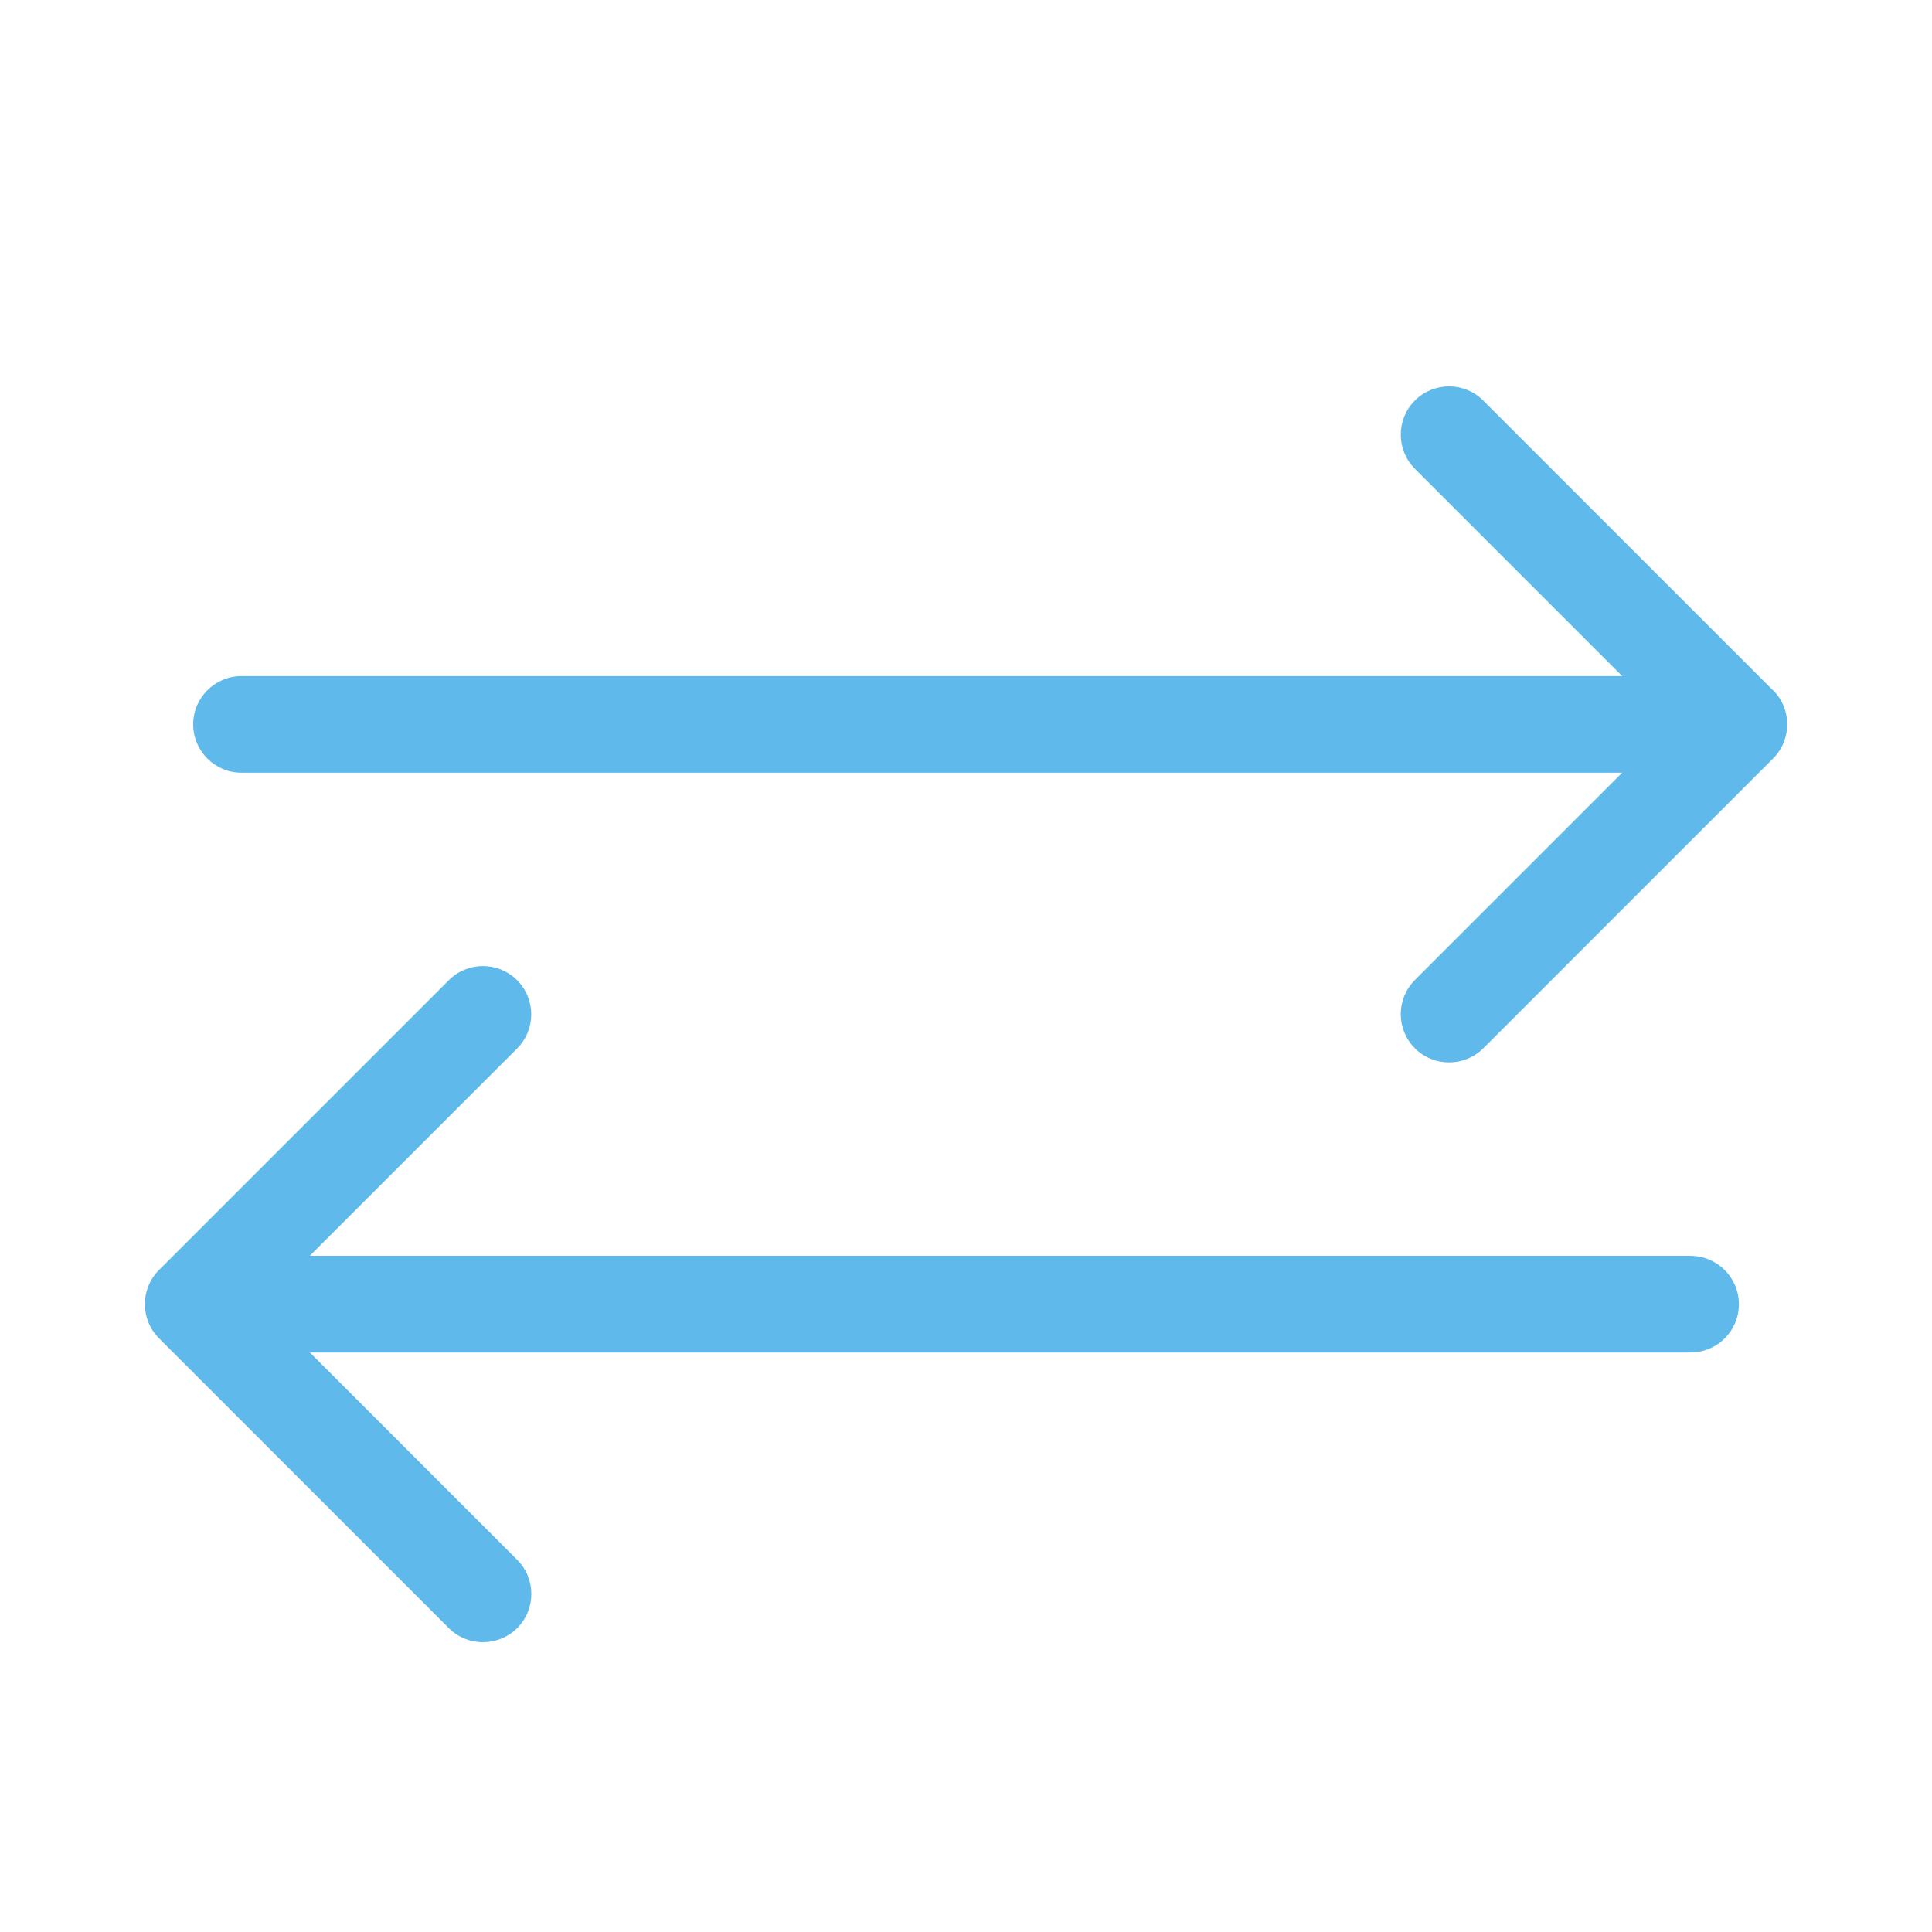
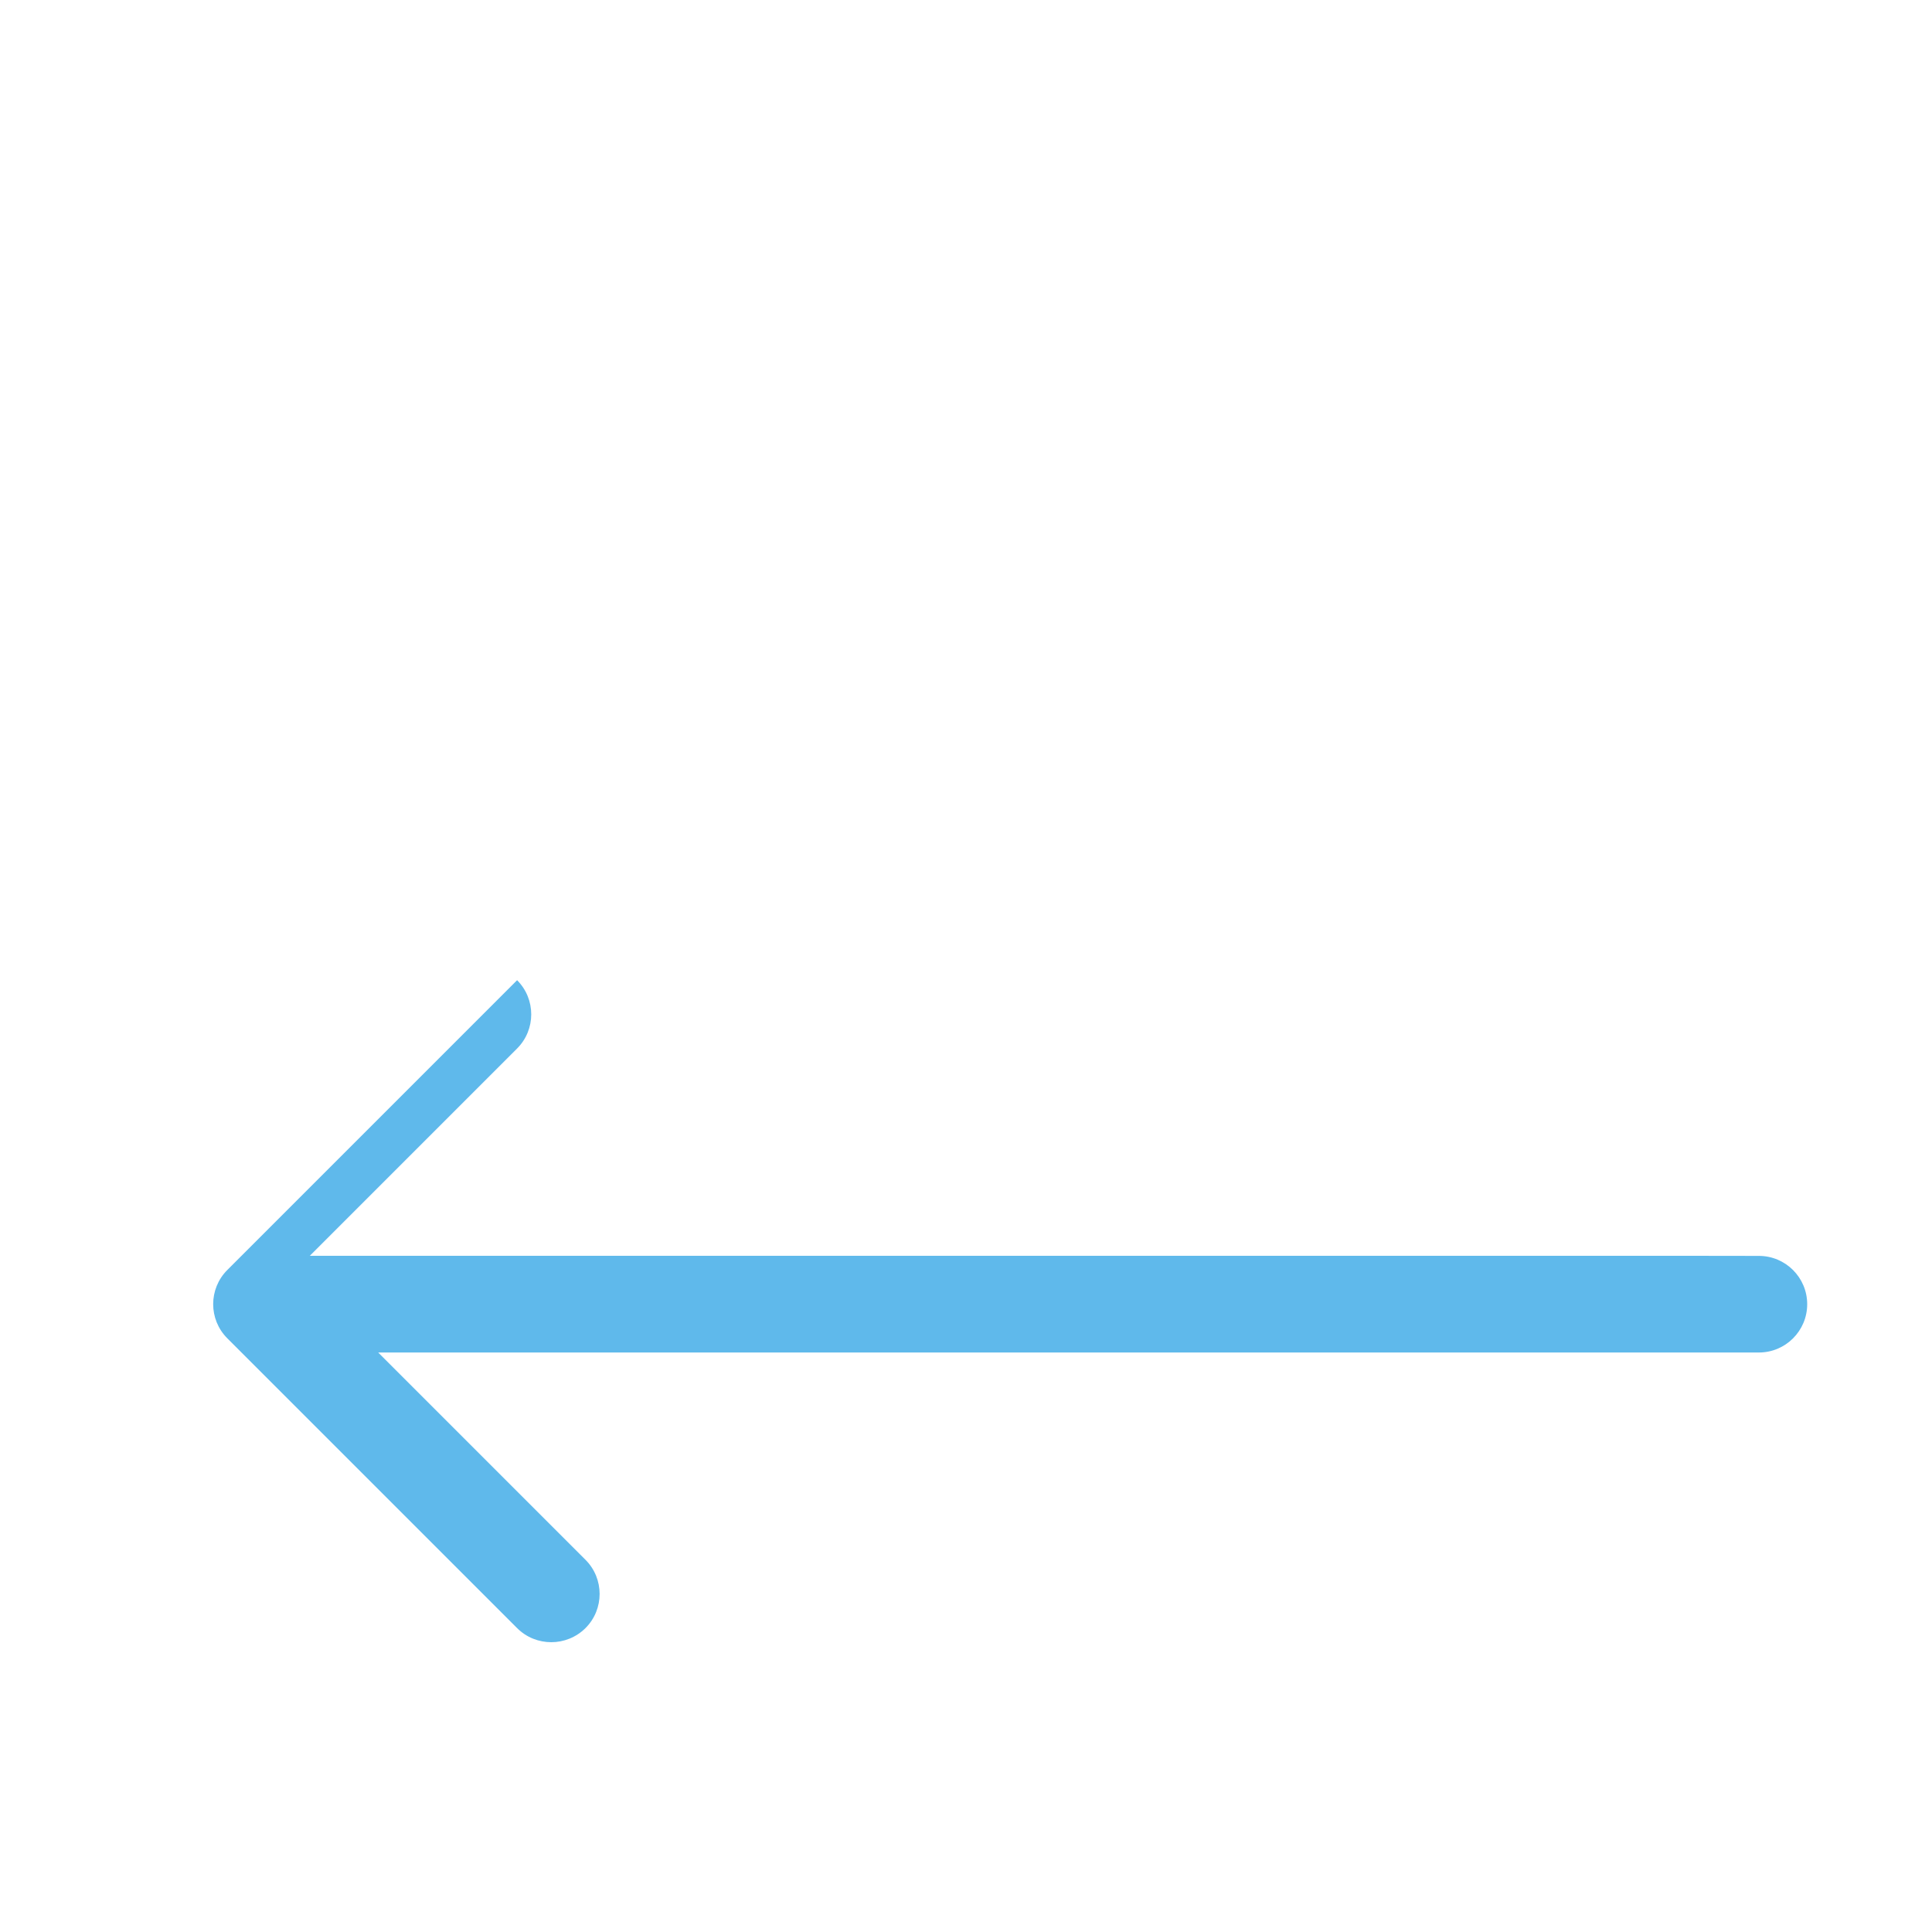
<svg xmlns="http://www.w3.org/2000/svg" height="20" viewBox="0 0 20 20" width="20">
  <g fill="#5fb9eb">
-     <path d="m18.354 7.146-3-3c-.195-.195-.512-.195-.707 0s-.195.512 0 .707l2.146 2.146h-14.293c-.276 0-.5.224-.5.5s.224.5.5.5h14.293l-2.146 2.146c-.195.195-.195.512 0 .707.098.098.226.146.354.146s.256-.049.354-.146l3-3c.195-.195.195-.512 0-.707z" />
-     <path d="m17.5 13h-14.293l2.146-2.146c.195-.195.195-.512 0-.707s-.512-.195-.707 0l-3 3c-.195.195-.195.512 0 .707l3 3c.098.098.226.146.354.146s.256-.049.354-.146c.195-.195.195-.512 0-.707l-2.146-2.146h14.293c.276 0 .5-.224.5-.5s-.224-.5-.5-.5z" />
+     <path d="m17.5 13h-14.293l2.146-2.146c.195-.195.195-.512 0-.707l-3 3c-.195.195-.195.512 0 .707l3 3c.098.098.226.146.354.146s.256-.049.354-.146c.195-.195.195-.512 0-.707l-2.146-2.146h14.293c.276 0 .5-.224.5-.5s-.224-.5-.5-.5z" />
  </g>
</svg>